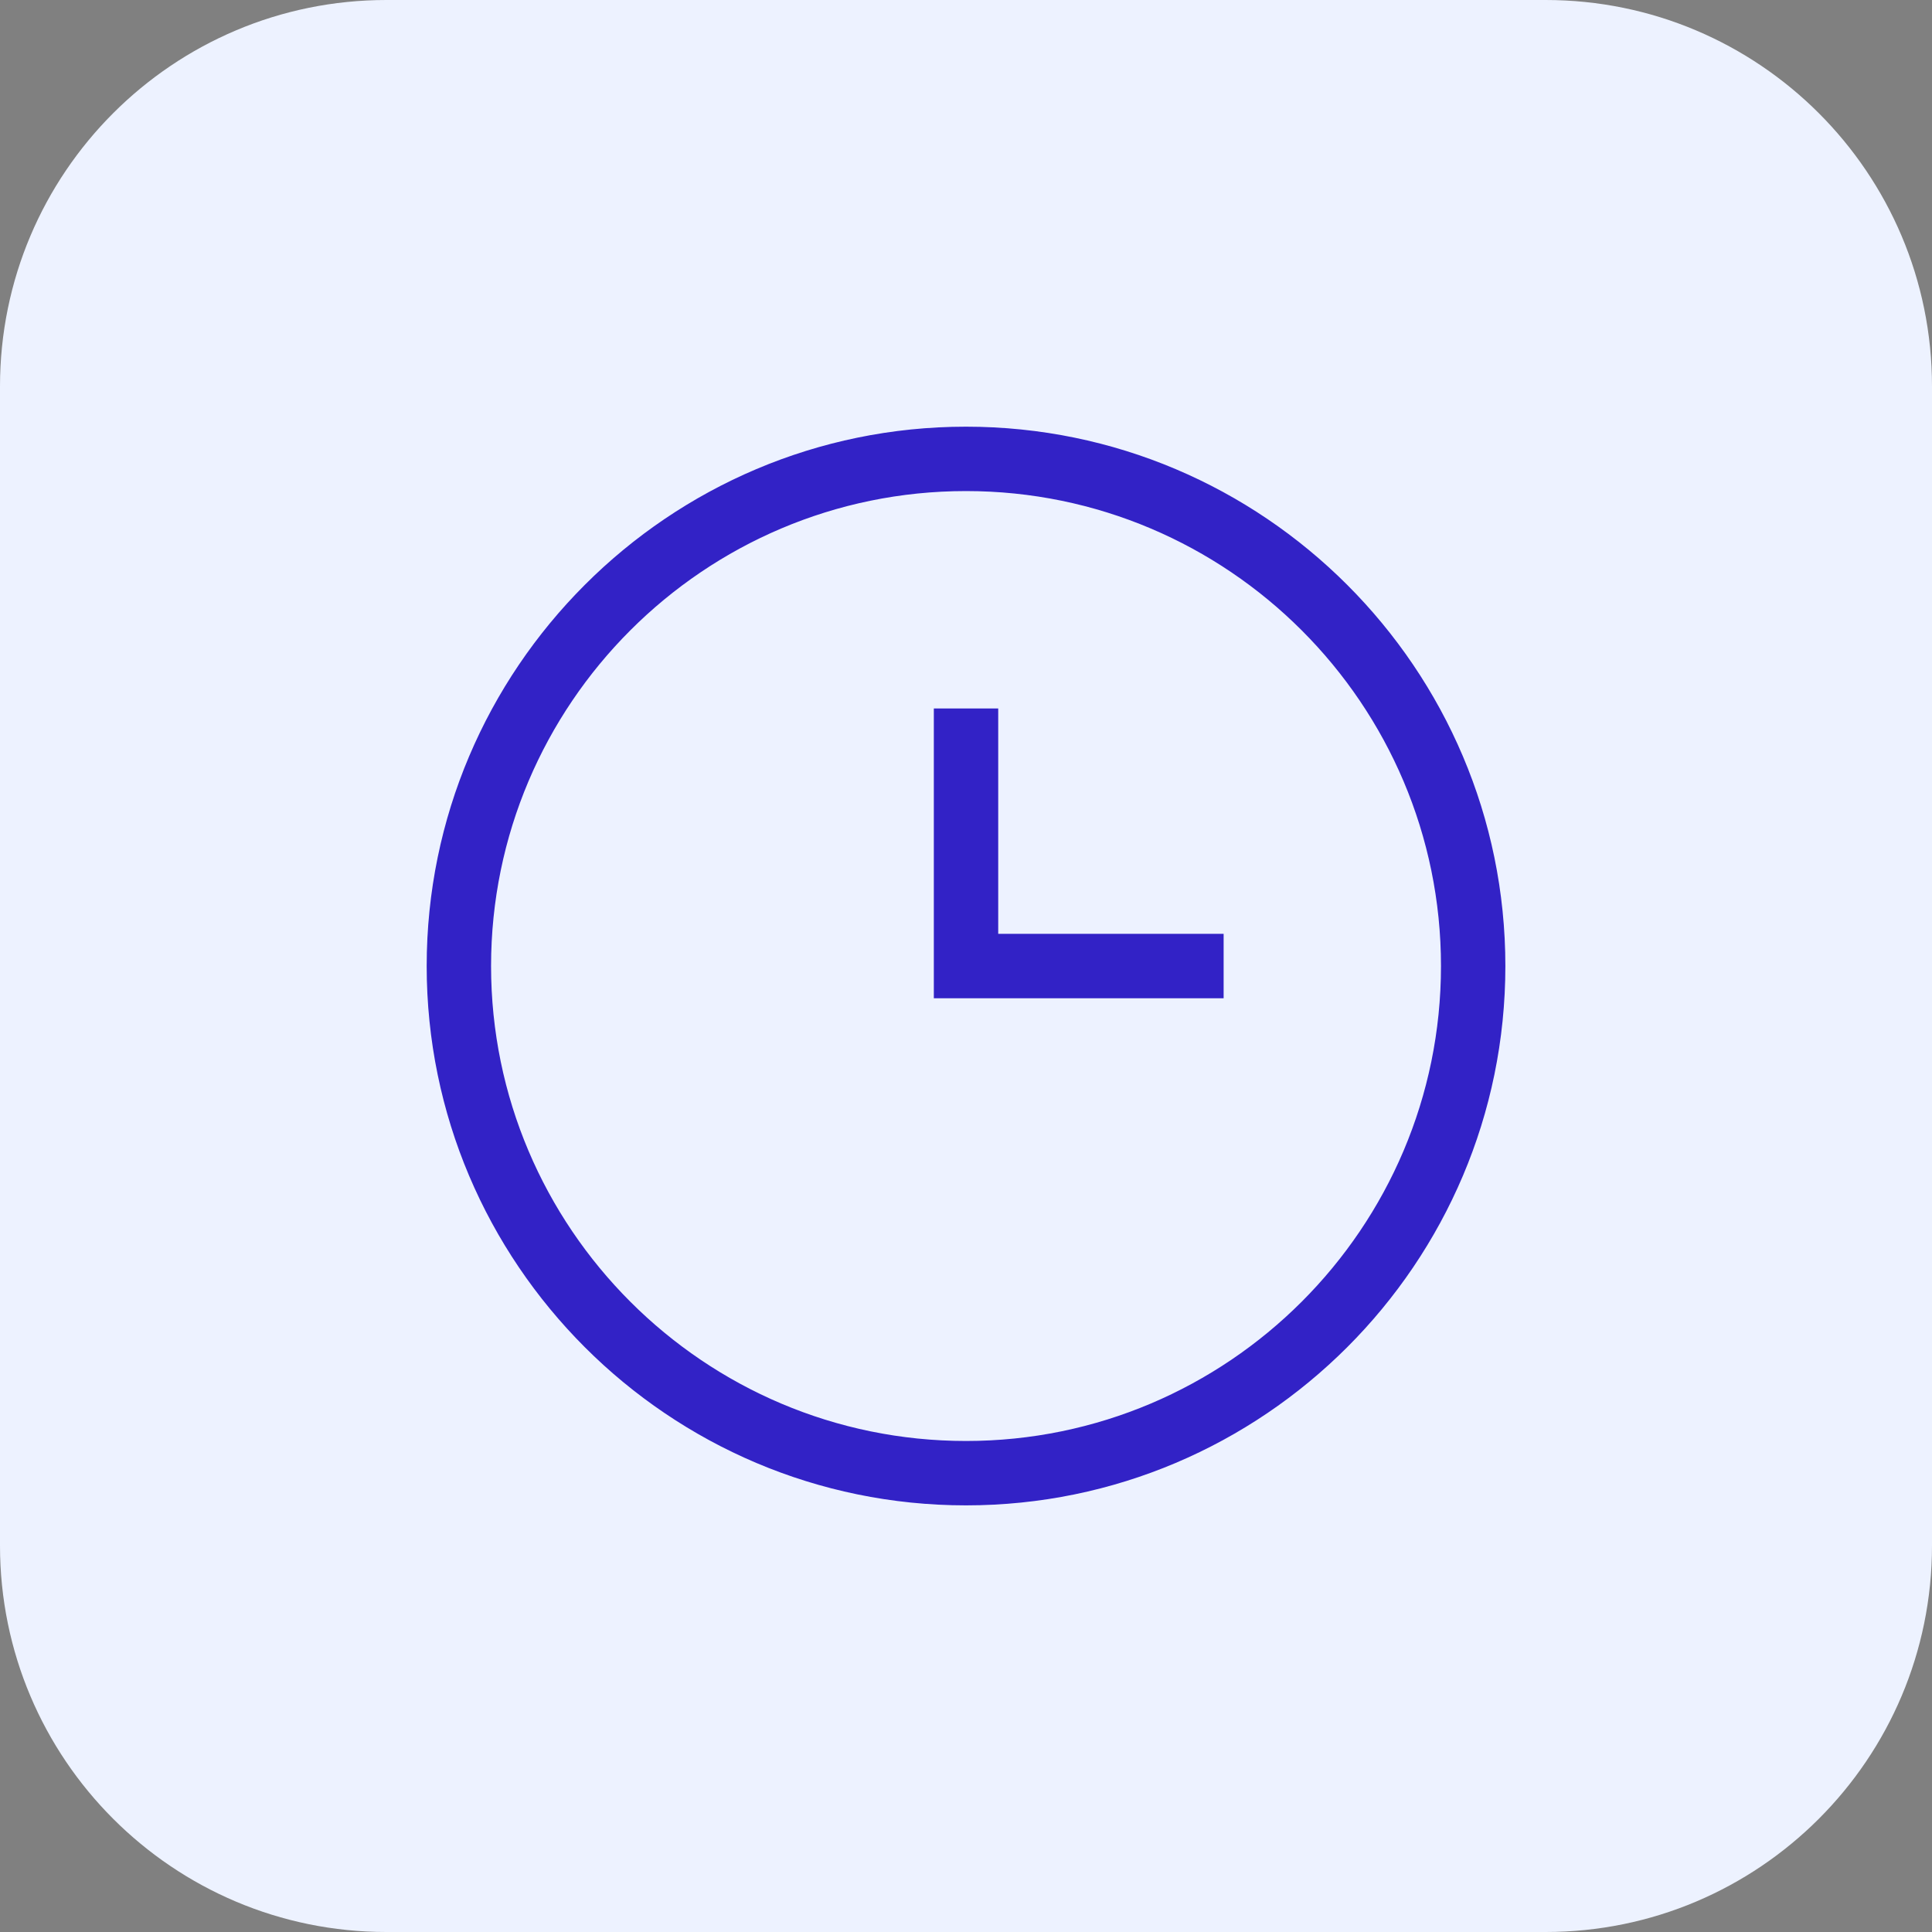
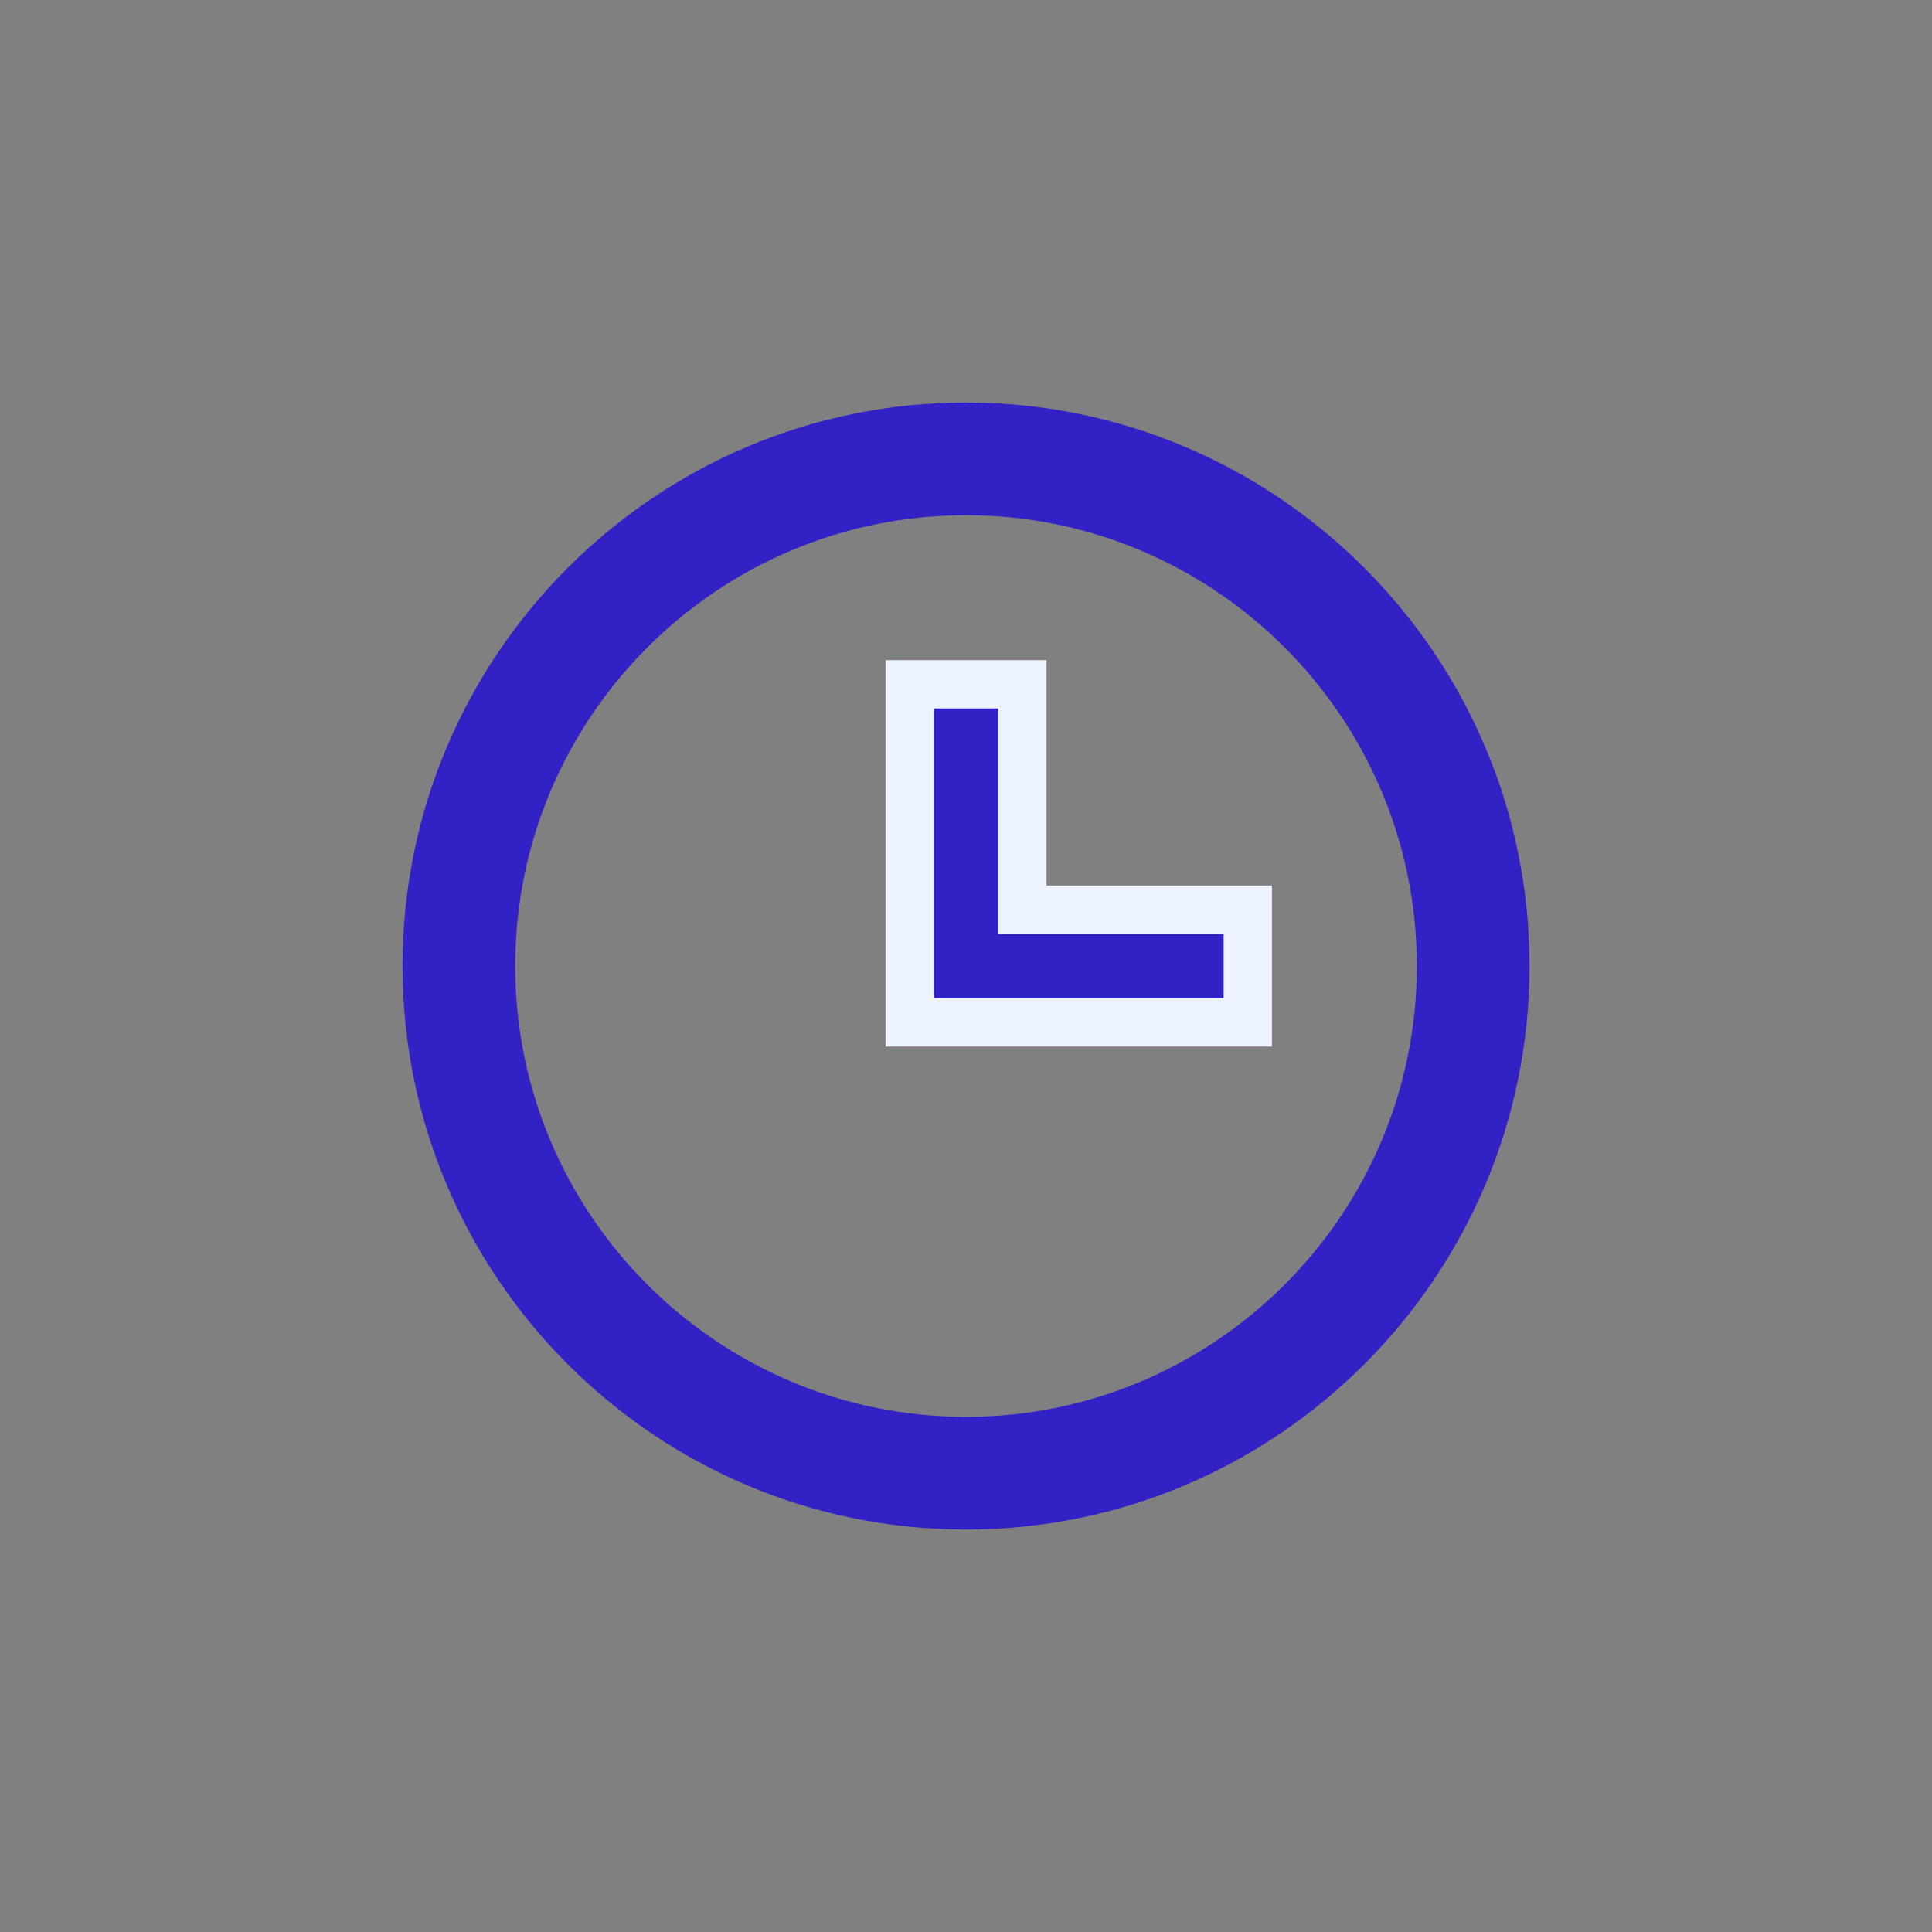
<svg xmlns="http://www.w3.org/2000/svg" width="40" height="40" viewBox="0 0 40 40" fill="none">
  <rect x="0" y="0" width="40" height="40" fill="#808080" stroke="none" />
-   <path d="M0 8C0 3.582 3.582 0 8 0H32C36.418 0 40 3.582 40 8V32C40 36.418 36.418 40 32 40H8C3.582 40 0 36.418 0 32V8Z" fill="#EDF2FF" />
  <path d="M20 8.334C13.567 8.334 8.334 13.568 8.334 20.001C8.334 26.434 13.567 31.667 20 31.667C26.433 31.667 31.667 26.434 31.667 20.001C31.667 13.568 26.433 8.334 20 8.334ZM20 29.334C14.854 29.334 10.667 25.147 10.667 20.001C10.667 14.854 14.854 10.667 20 10.667C25.146 10.667 29.334 14.854 29.334 20.001C29.334 25.147 25.146 29.334 20 29.334Z" fill="#3222C6" />
  <path d="M21.167 14.168H18.834V21.168H25.834V18.834H21.167V14.168Z" fill="#3222C6" />
-   <path d="M20 8.334C13.567 8.334 8.334 13.568 8.334 20.001C8.334 26.434 13.567 31.667 20 31.667C26.433 31.667 31.667 26.434 31.667 20.001C31.667 13.568 26.433 8.334 20 8.334ZM20 29.334C14.854 29.334 10.667 25.147 10.667 20.001C10.667 14.854 14.854 10.667 20 10.667C25.146 10.667 29.334 14.854 29.334 20.001C29.334 25.147 25.146 29.334 20 29.334Z" stroke="#EDF2FF" />
  <path d="M21.167 14.168H18.834V21.168H25.834V18.834H21.167V14.168Z" stroke="#EDF2FF" />
</svg>